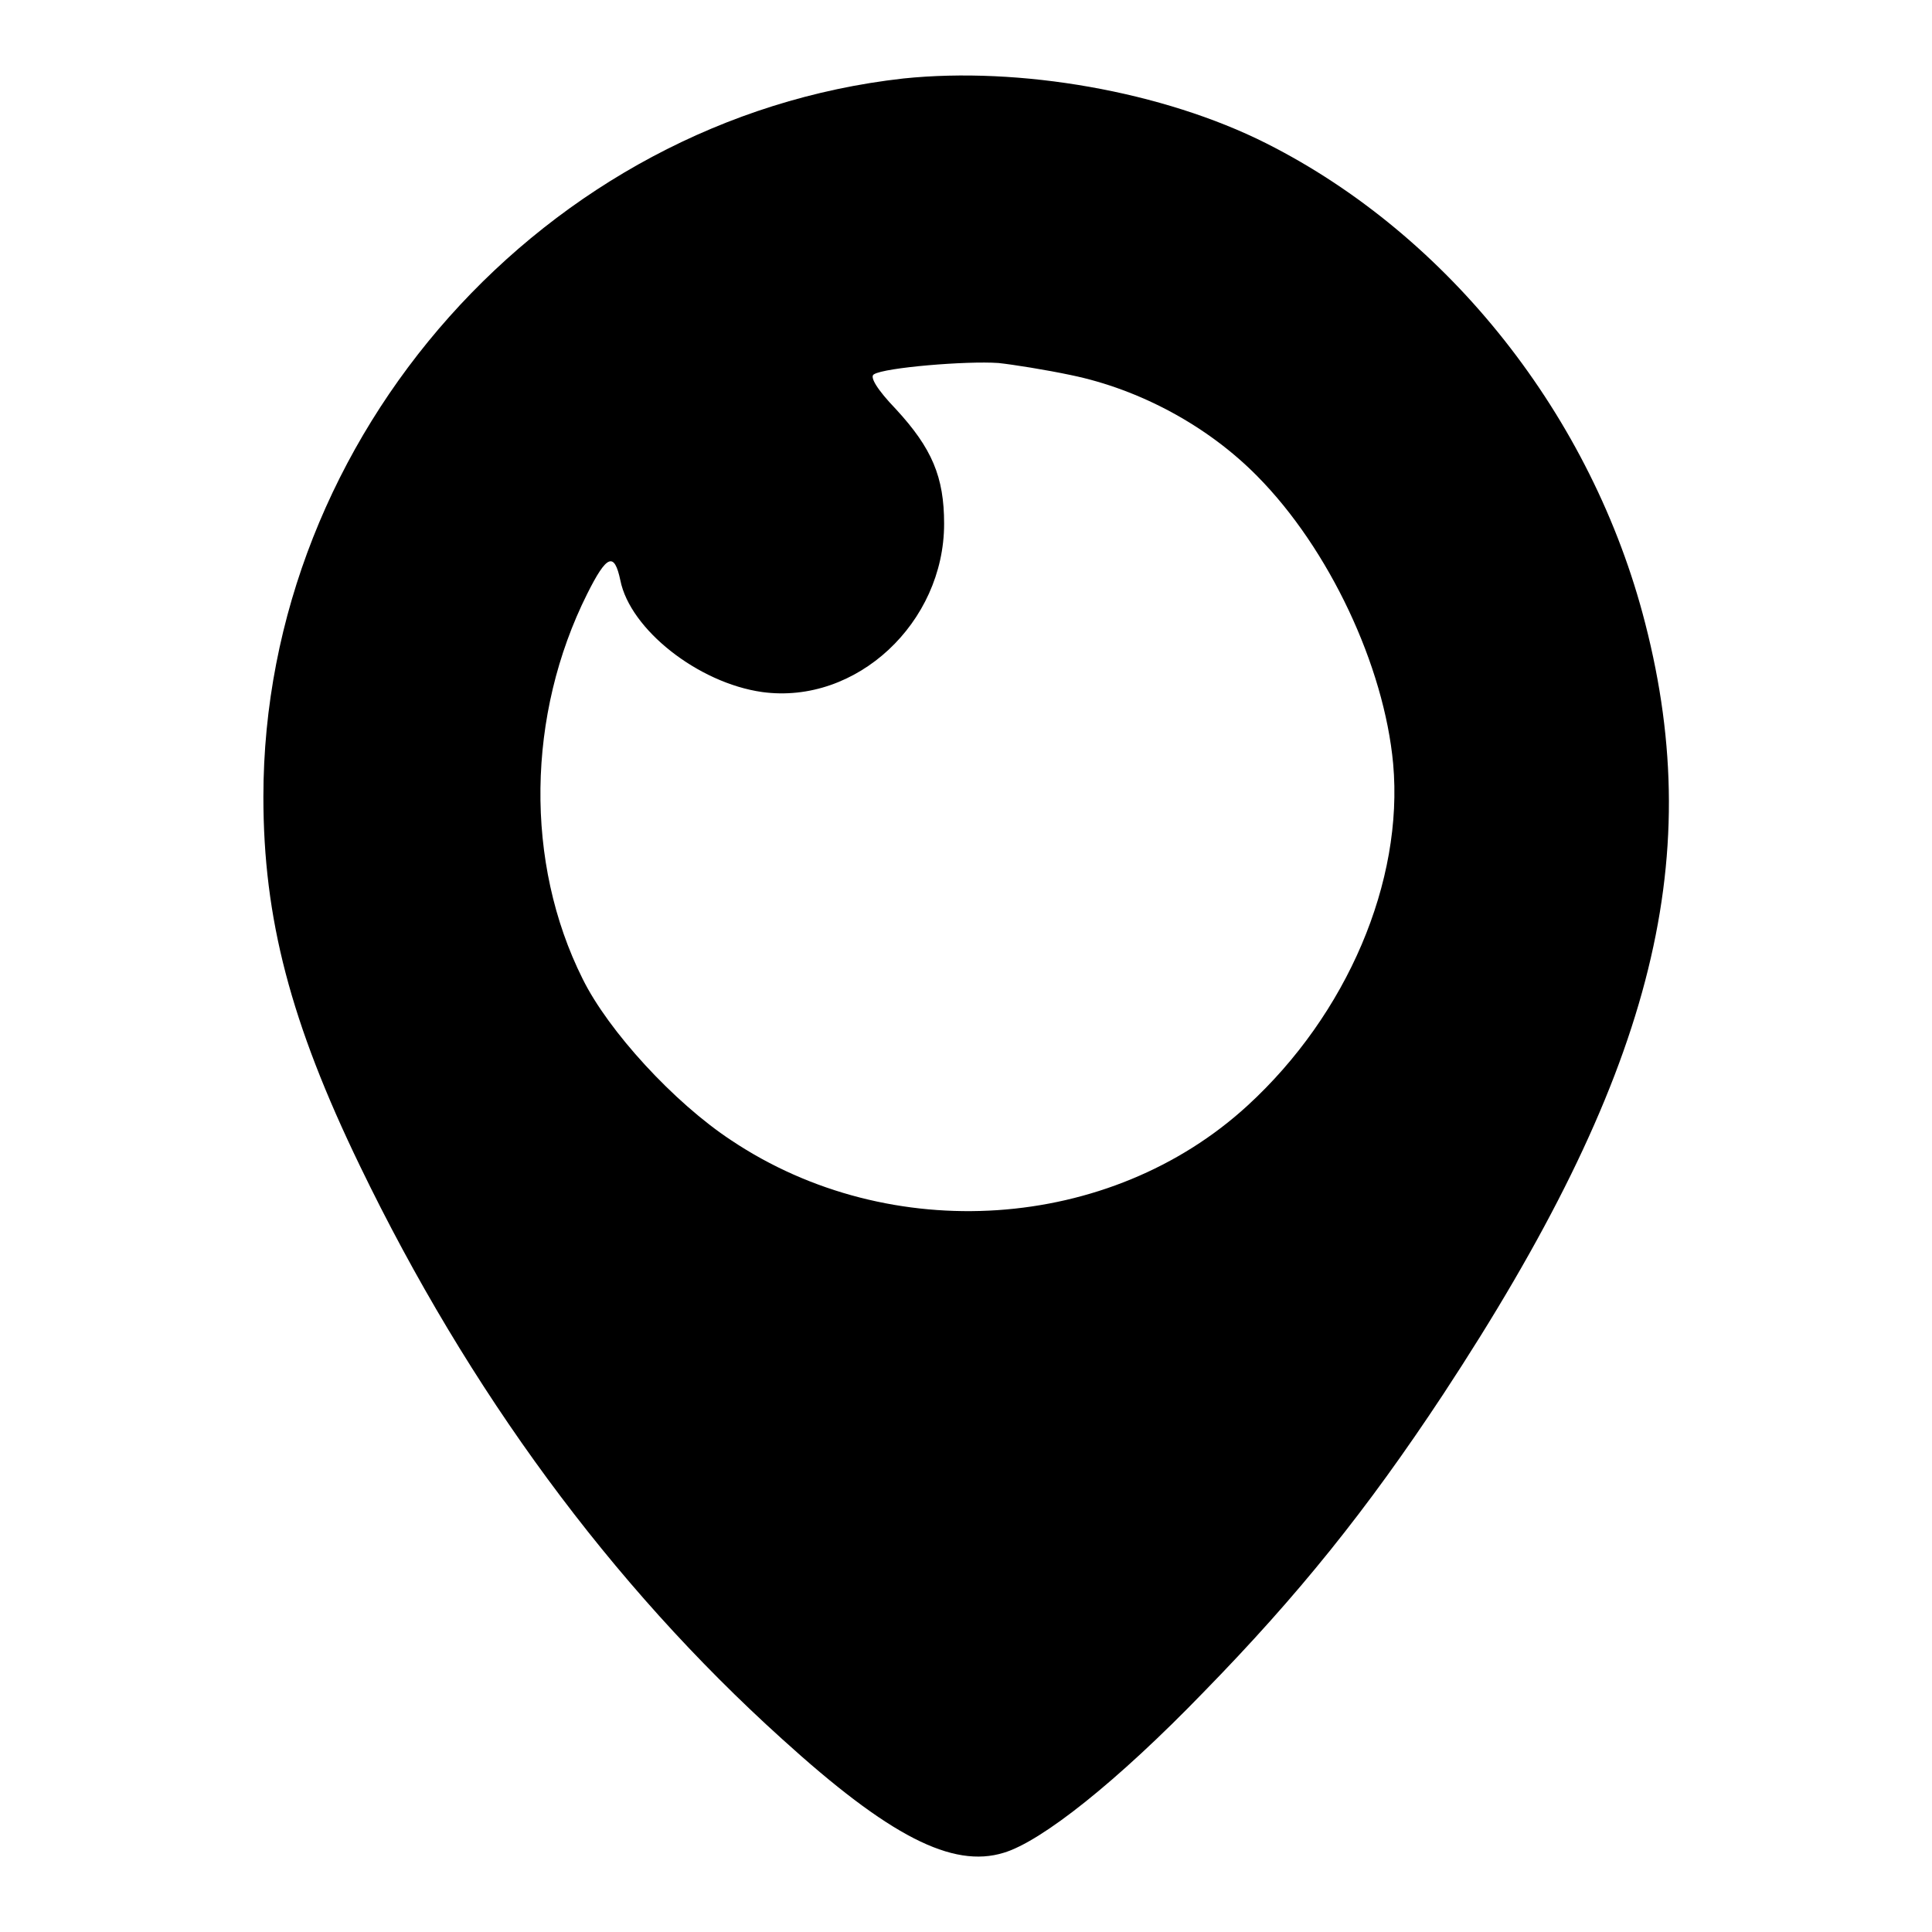
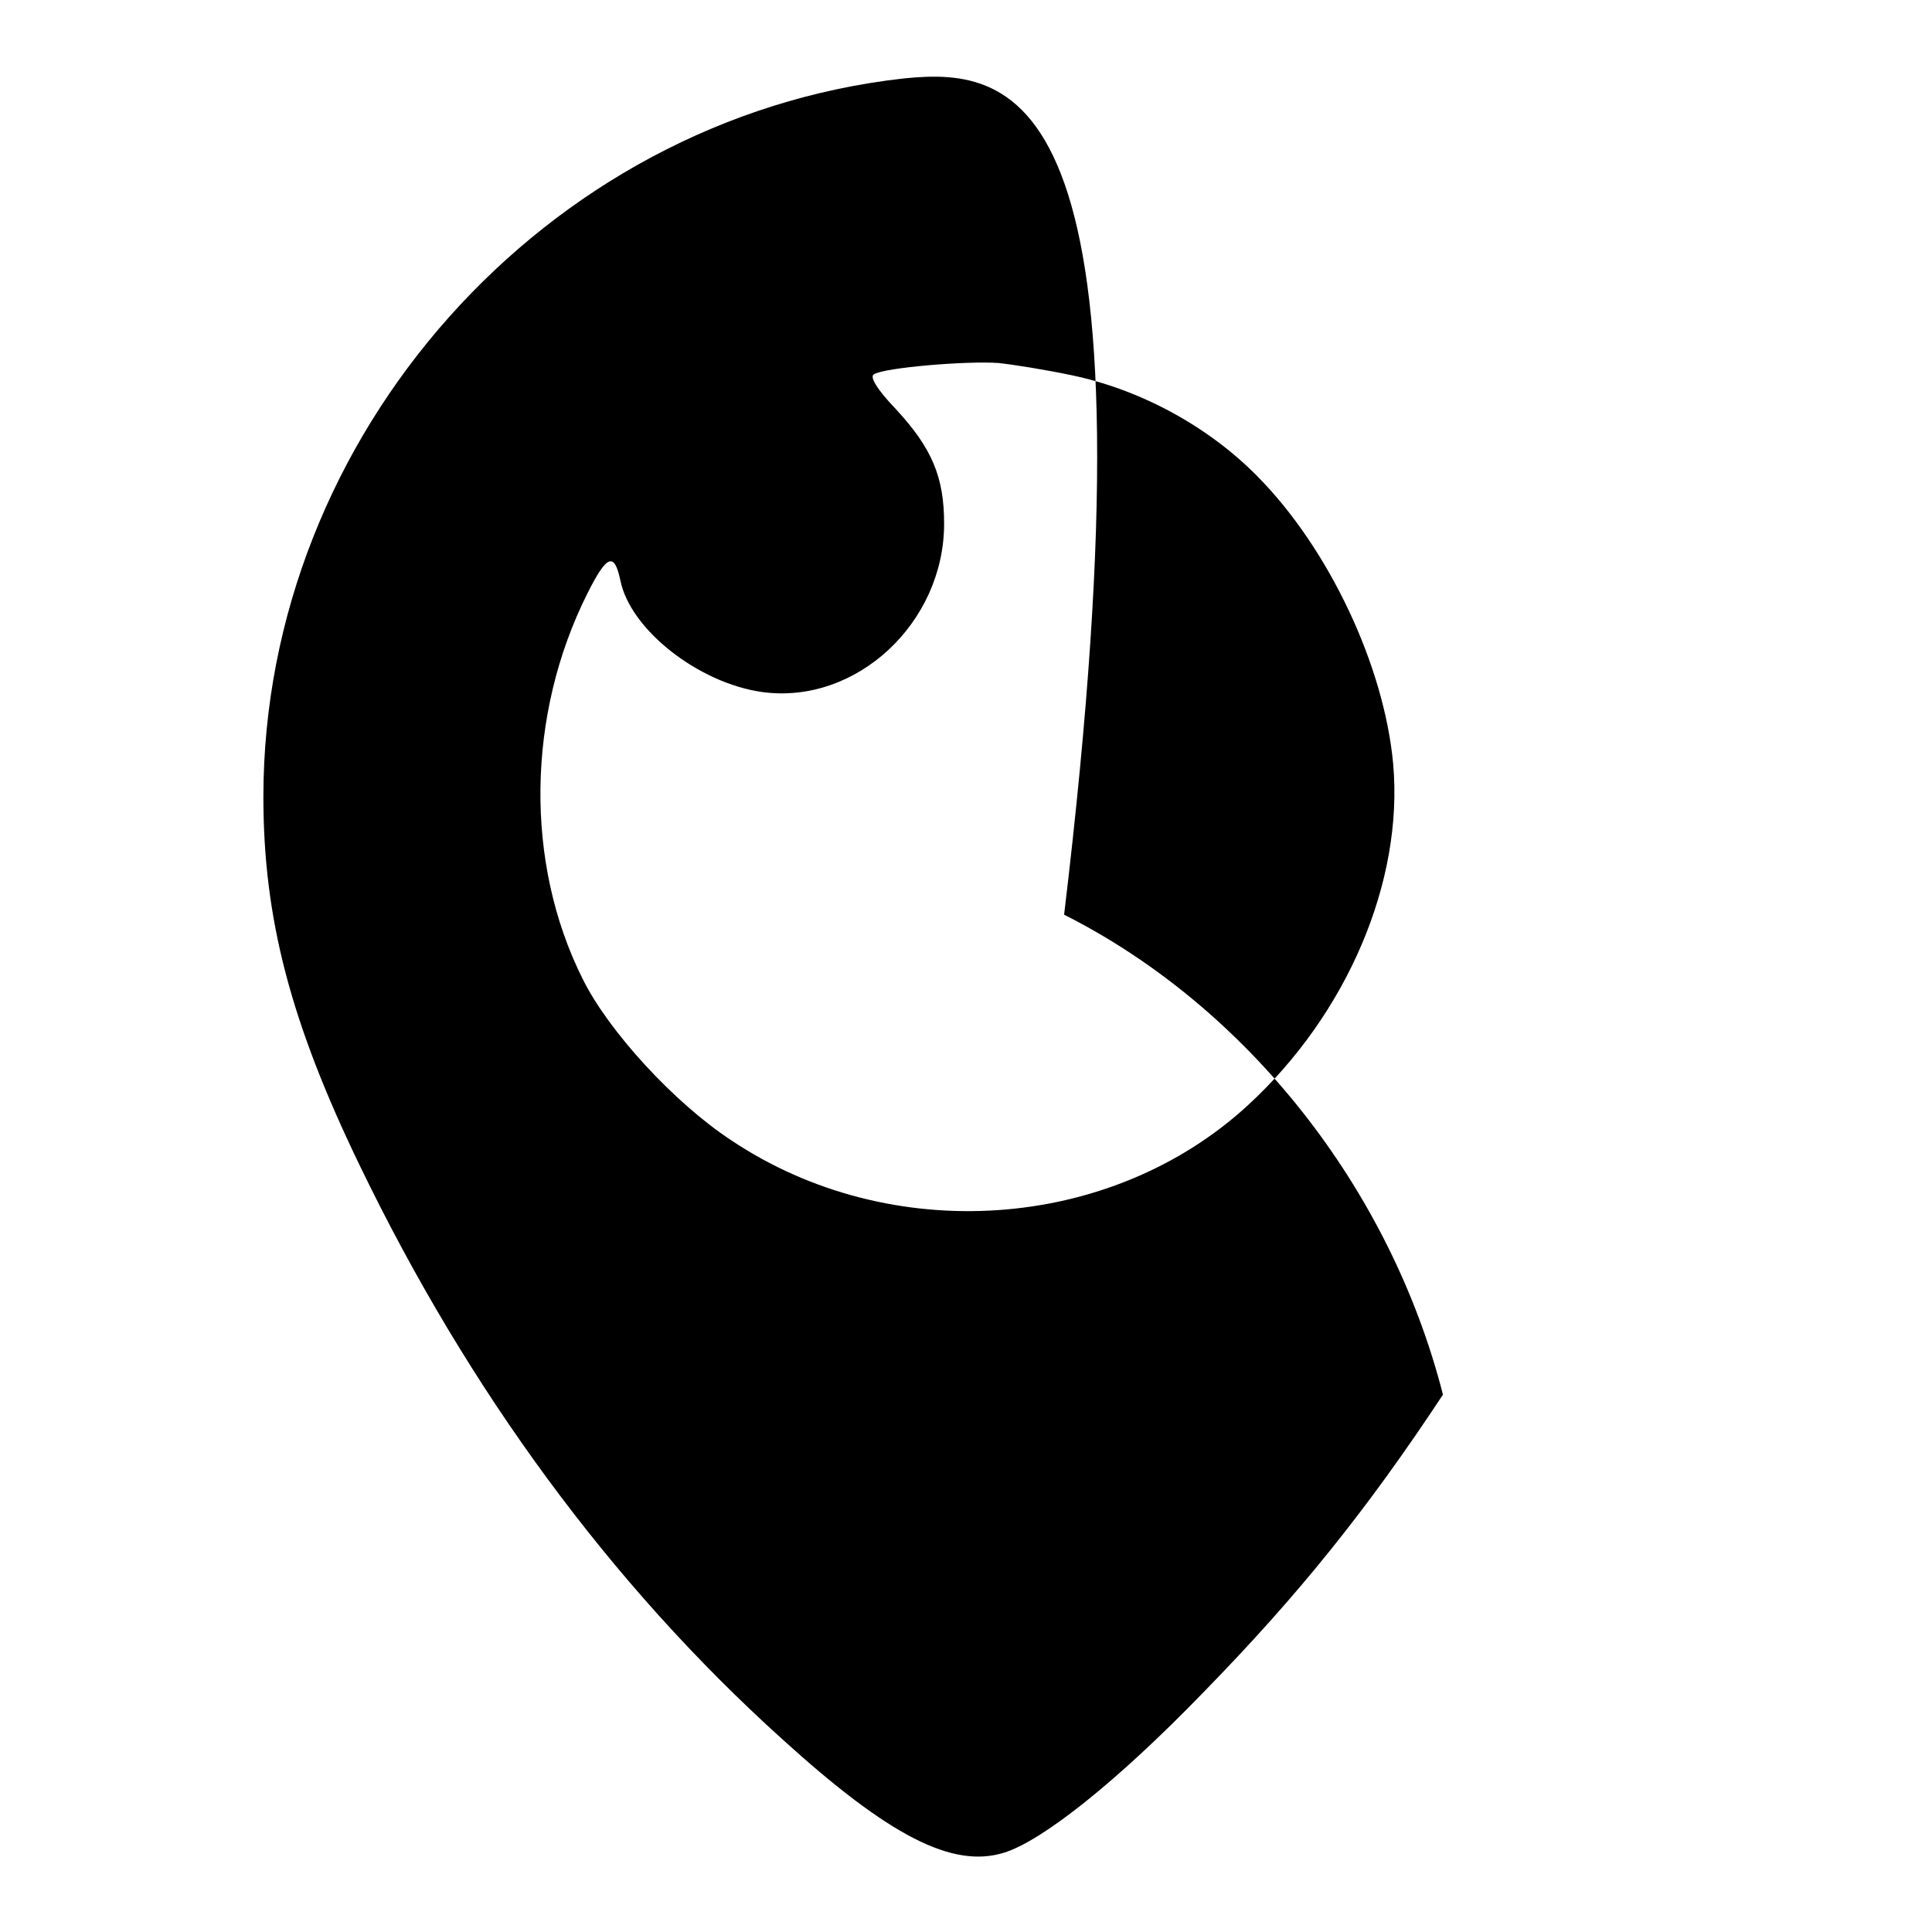
<svg xmlns="http://www.w3.org/2000/svg" version="1.1" x="0px" y="0px" viewBox="0 0 256 256" enable-background="new 0 0 256 256" xml:space="preserve">
  <g>
    <g>
      <g>
-         <path fill="#000000" d="M119.7,10.4c-47.4,5.3-84.8,47.2-84.8,95.2c0,16.1,3.6,29.9,12.8,48.9c14.4,29.8,33.2,55.4,55.9,75.9c14.2,12.9,22.6,17.2,29.4,15.1c5-1.5,15-9.4,26.5-21.3c12.5-12.8,21.6-24.1,31.7-39.4c27.5-41.8,35-70.3,26.8-102.2c-7-27.4-26-51.4-50.2-63.6C154.1,12.1,135.1,8.8,119.7,10.4z M141.9,49.7c9.2,1.9,18.2,6.8,24.7,13.4c9.5,9.6,16.8,25.1,18,38.1c1.4,15.6-6.1,33.2-19.3,45.3c-18.2,16.7-47.3,18.7-68.4,4.6c-7.6-5-16.3-14.5-19.7-21.4c-7.7-15.4-7.4-35,0.6-51c2.6-5.2,3.6-5.6,4.4-1.8c1.3,6.5,10.3,13.6,18.8,14.8c12.5,1.7,24.1-9.2,24.1-22.3c0-6.2-1.6-10-6.4-15.2c-2.5-2.6-3.5-4.3-2.9-4.6c1.4-0.9,12.3-1.8,16.5-1.5C134.2,48.3,138.6,49,141.9,49.7z" />
+         <path fill="#000000" d="M119.7,10.4c-47.4,5.3-84.8,47.2-84.8,95.2c0,16.1,3.6,29.9,12.8,48.9c14.4,29.8,33.2,55.4,55.9,75.9c14.2,12.9,22.6,17.2,29.4,15.1c5-1.5,15-9.4,26.5-21.3c12.5-12.8,21.6-24.1,31.7-39.4c-7-27.4-26-51.4-50.2-63.6C154.1,12.1,135.1,8.8,119.7,10.4z M141.9,49.7c9.2,1.9,18.2,6.8,24.7,13.4c9.5,9.6,16.8,25.1,18,38.1c1.4,15.6-6.1,33.2-19.3,45.3c-18.2,16.7-47.3,18.7-68.4,4.6c-7.6-5-16.3-14.5-19.7-21.4c-7.7-15.4-7.4-35,0.6-51c2.6-5.2,3.6-5.6,4.4-1.8c1.3,6.5,10.3,13.6,18.8,14.8c12.5,1.7,24.1-9.2,24.1-22.3c0-6.2-1.6-10-6.4-15.2c-2.5-2.6-3.5-4.3-2.9-4.6c1.4-0.9,12.3-1.8,16.5-1.5C134.2,48.3,138.6,49,141.9,49.7z" />
      </g>
    </g>
  </g>
</svg>